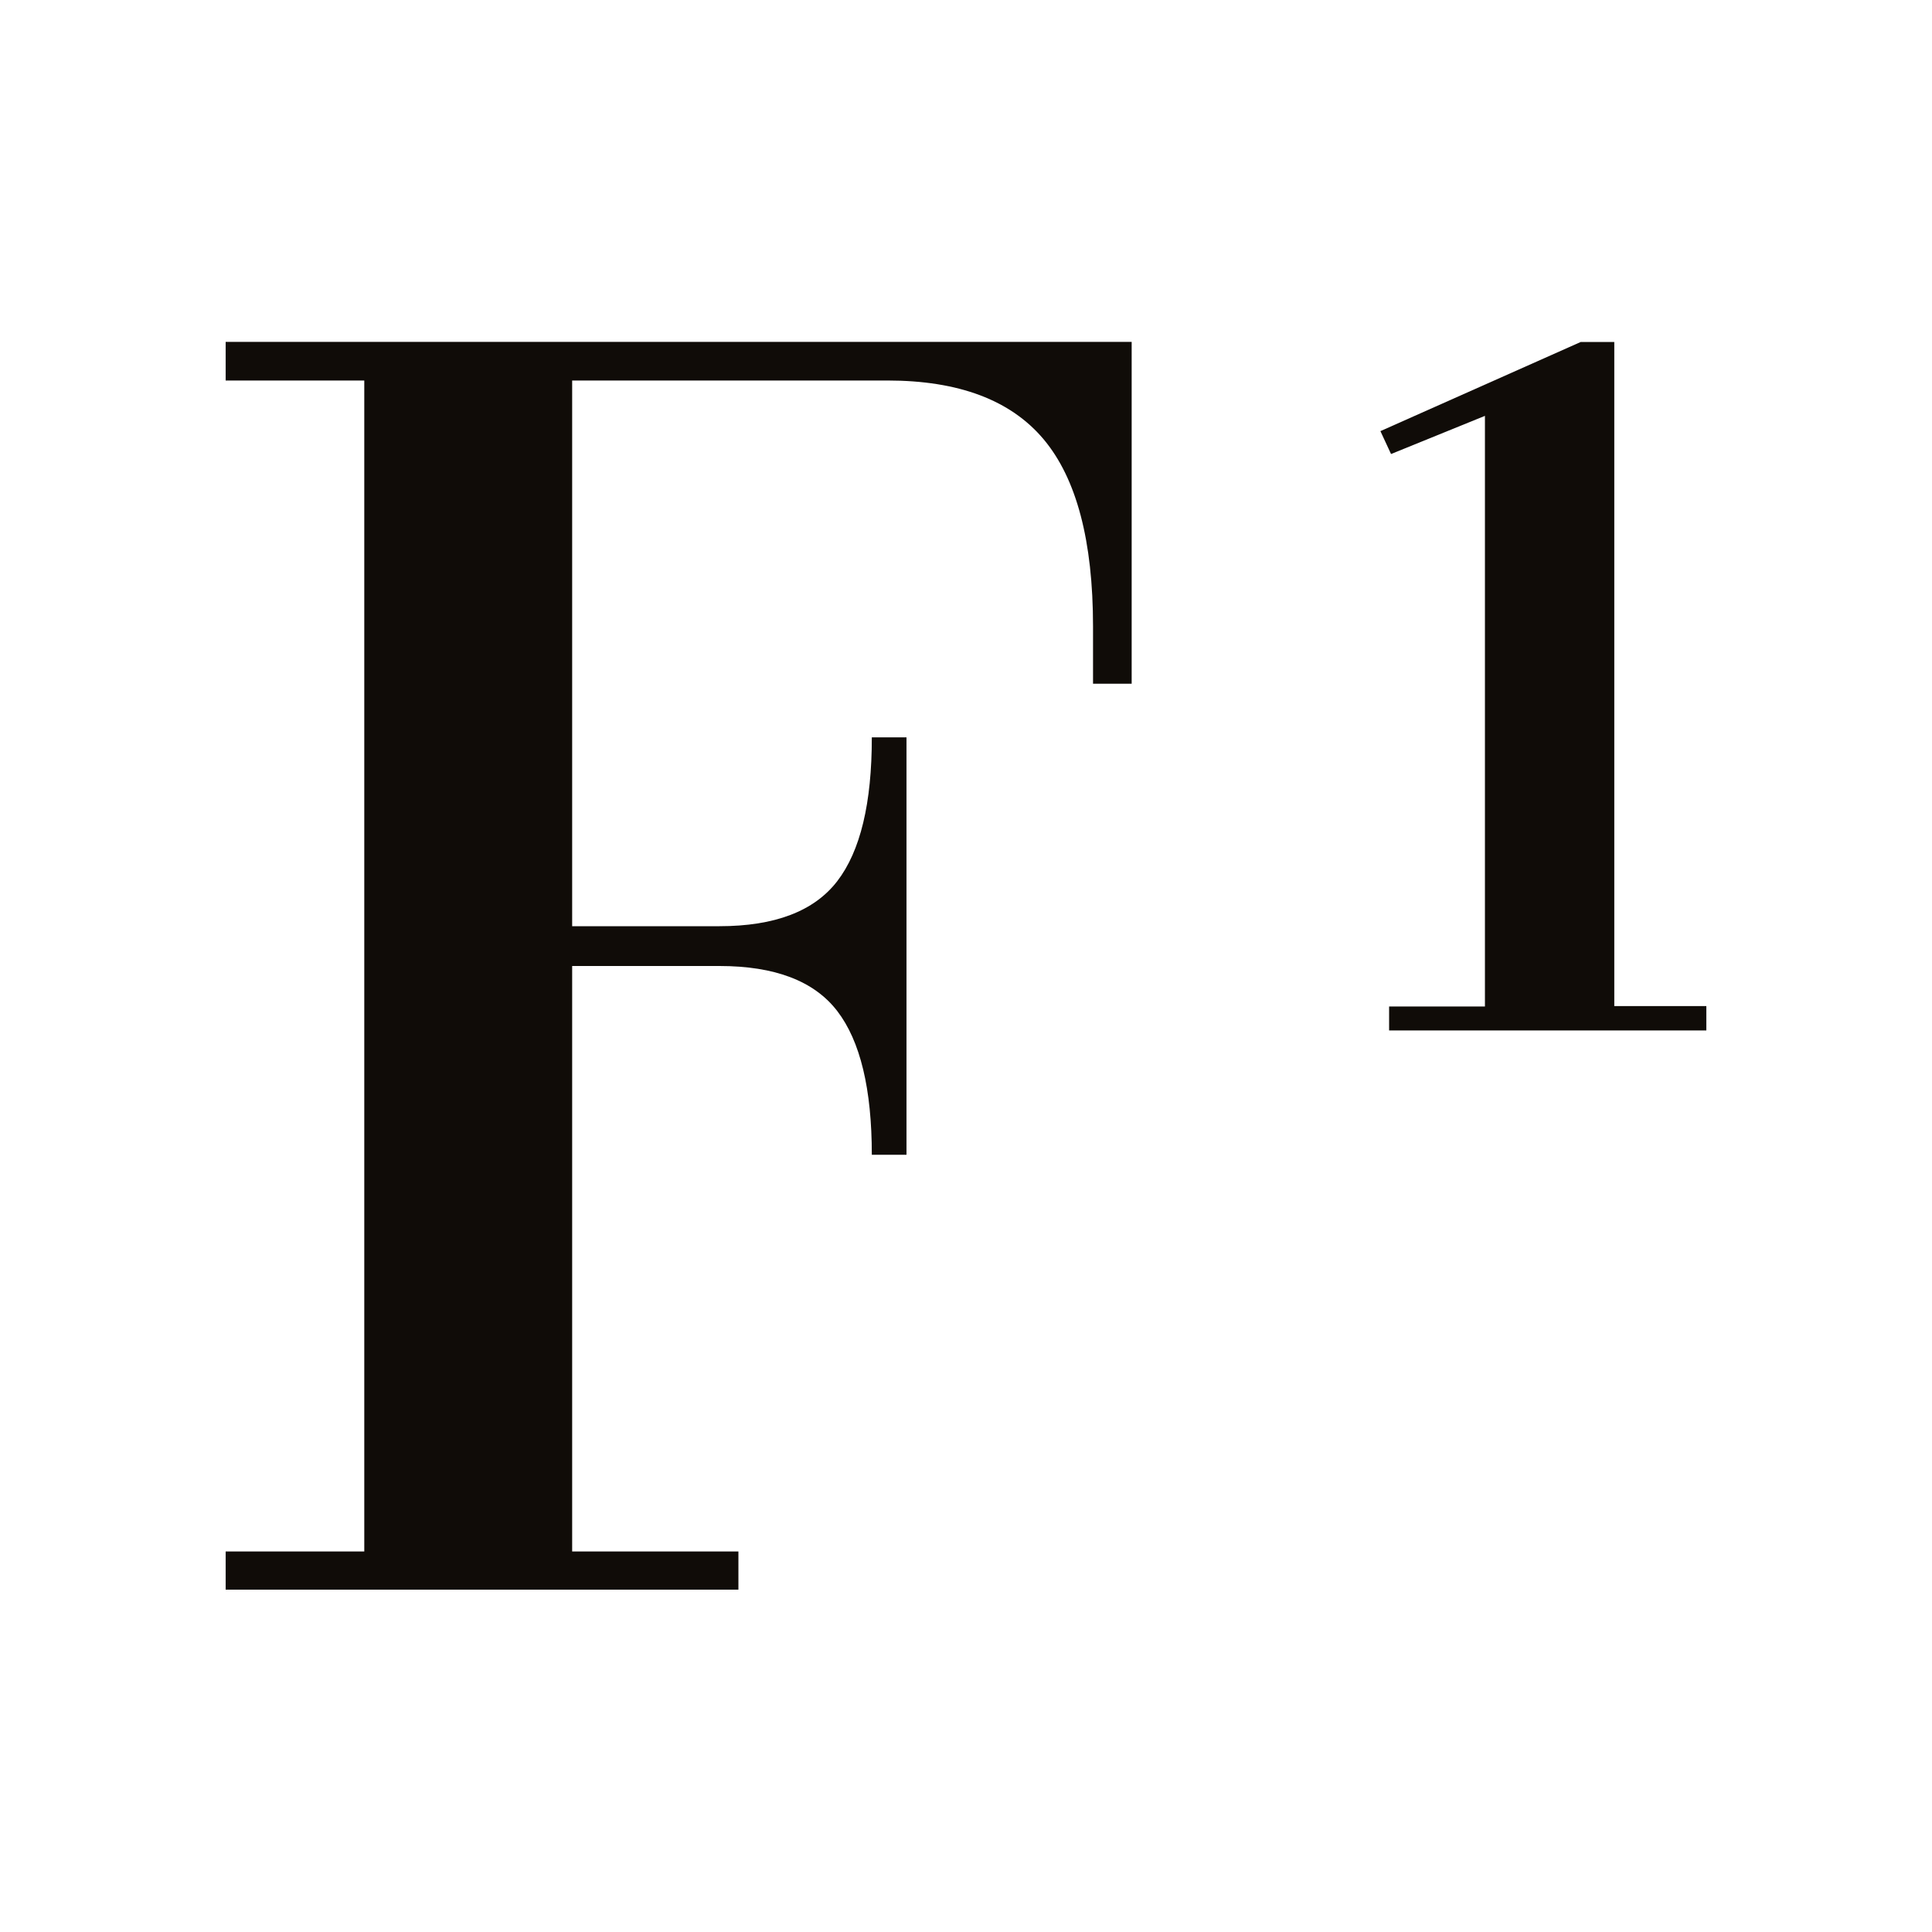
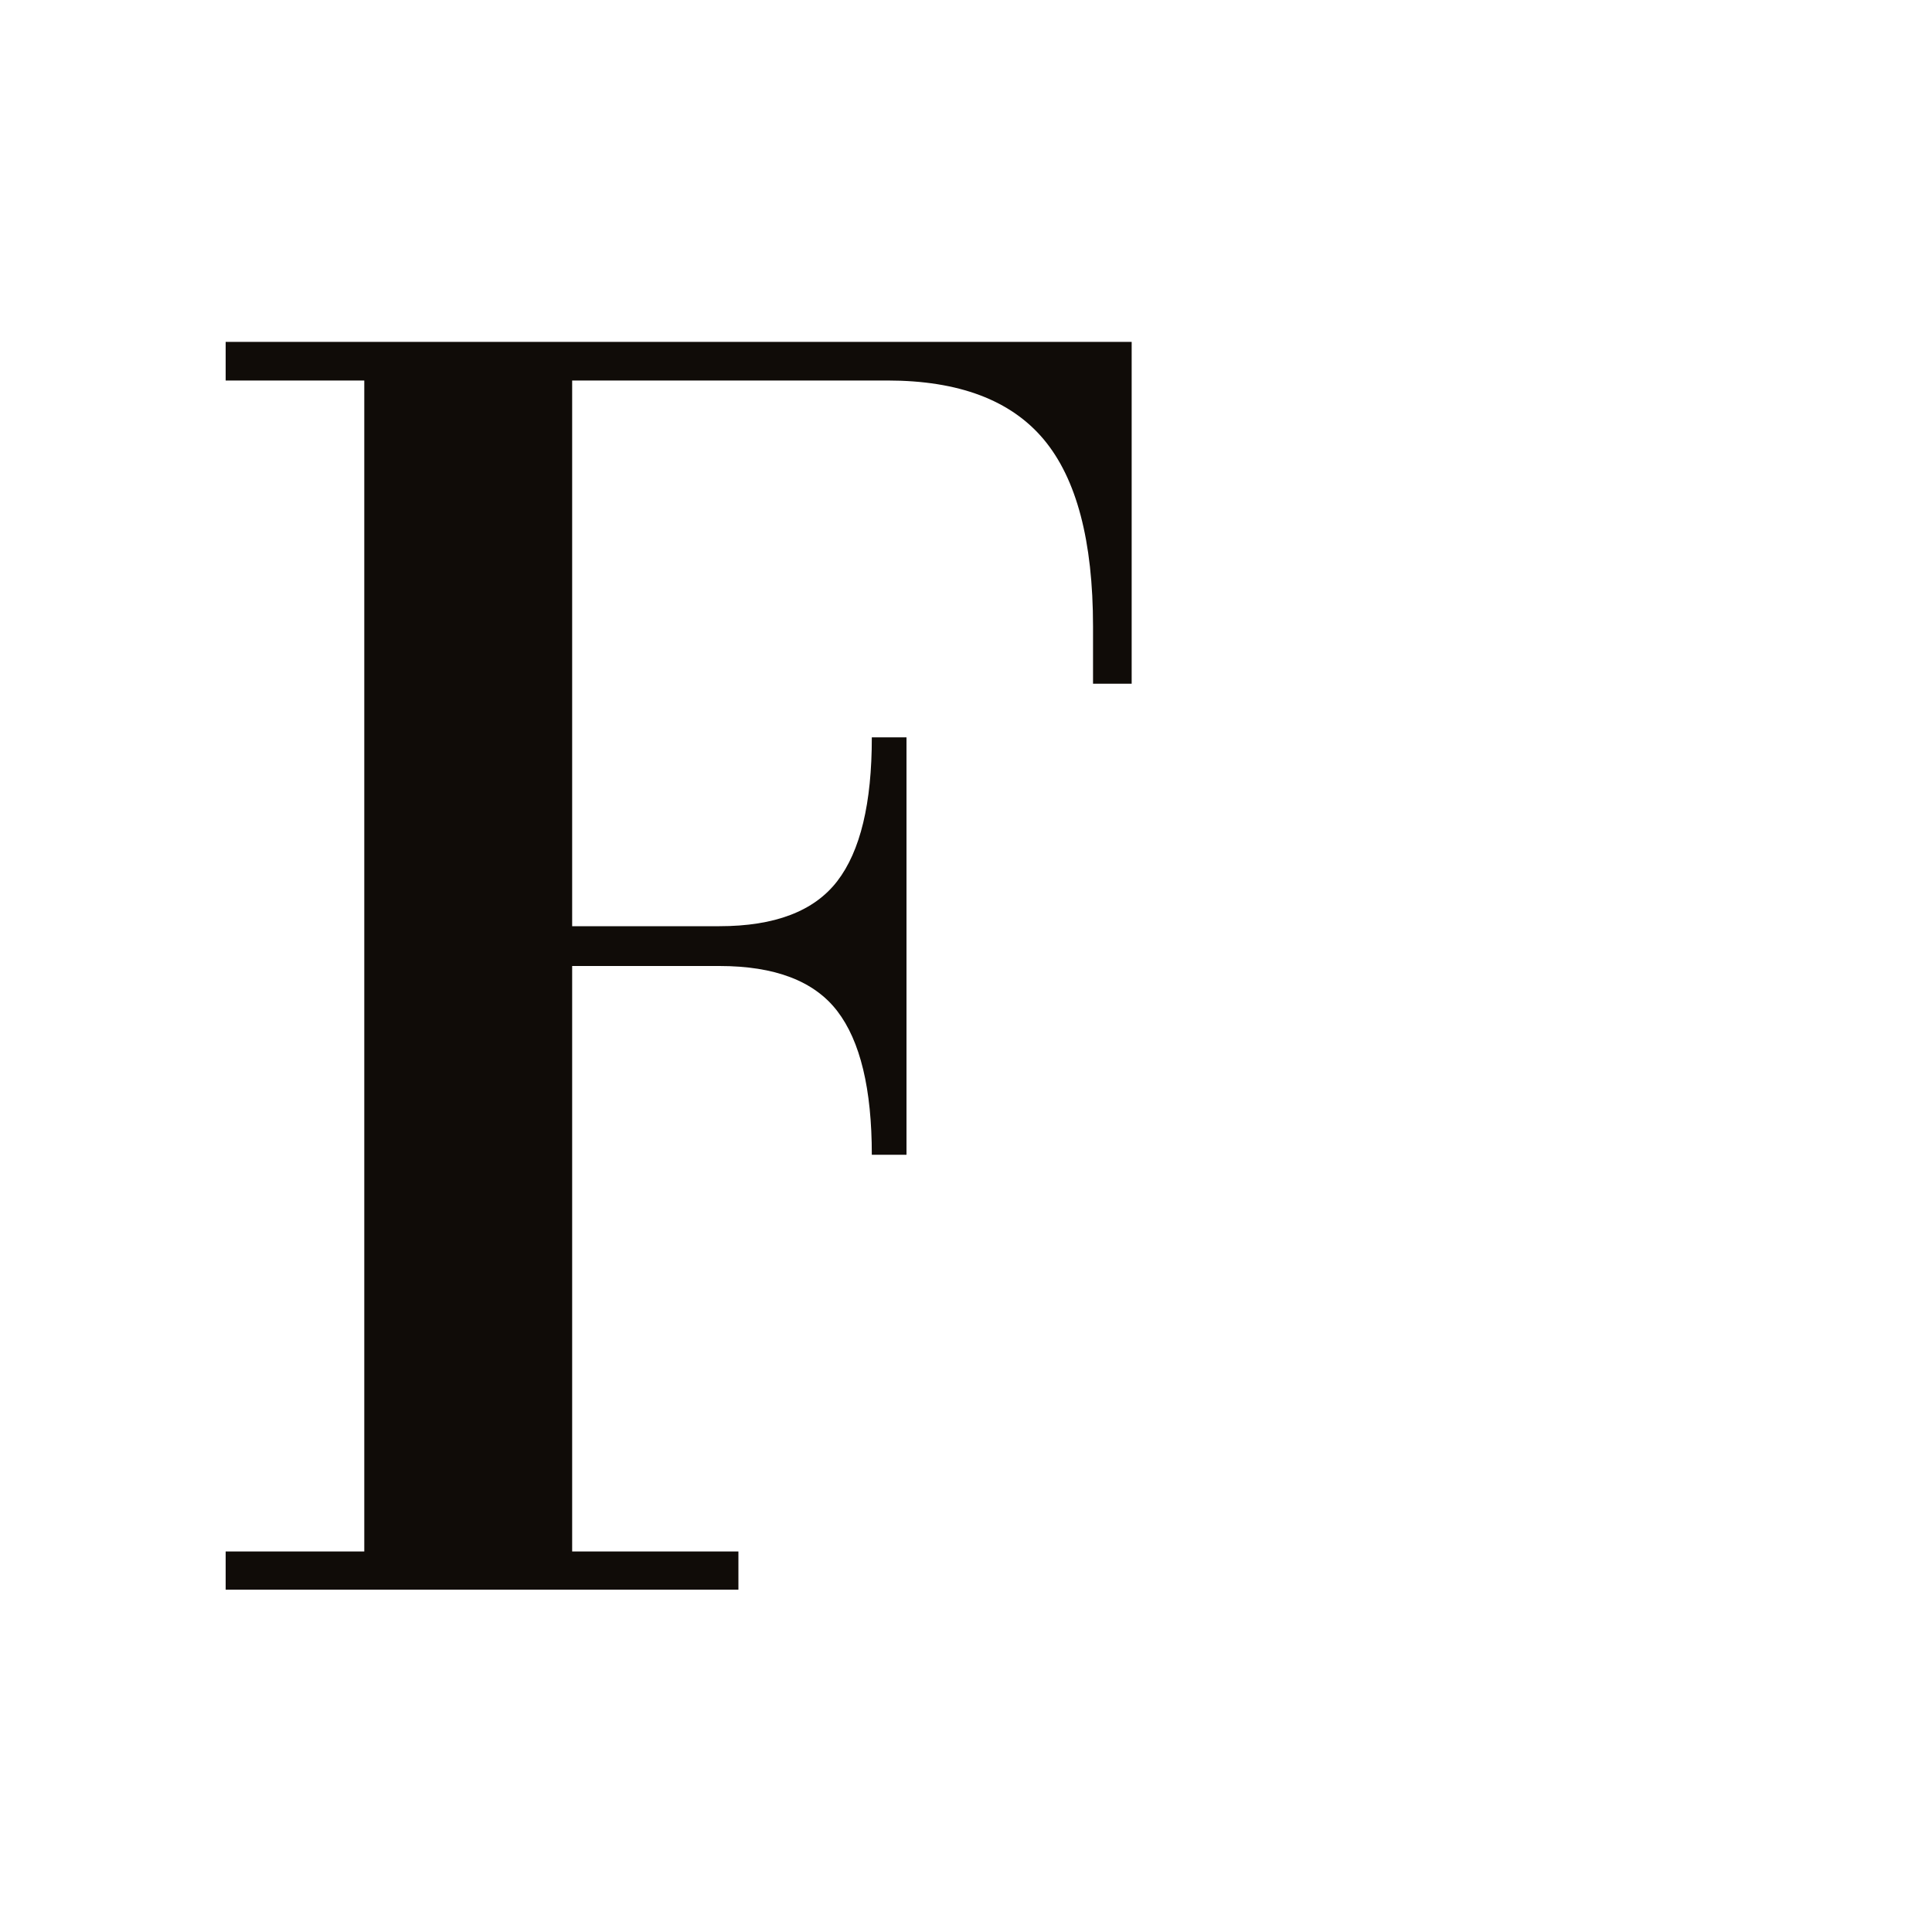
<svg xmlns="http://www.w3.org/2000/svg" id="Capa_1" data-name="Capa 1" viewBox="0 0 200 200">
  <defs>
    <style>.cls-1{fill:#100c08;}</style>
  </defs>
  <path class="cls-1" d="M59.23,160.61H76.44v3.95H23.36v-3.95H37.71V39.39H23.36v-4h93.79V70.78h-4V64.86q0-13.29-5.11-19.38T91.87,39.39H59.23V95.88H74.47q8.61,0,12.2-4.66t3.58-14.89h3.59v43.21H90.25q0-10.22-3.58-14.88T74.47,100H59.23Z" />
-   <path class="cls-1" d="M176.64,106.67H143.8v-2.48h9.92V43.05L144,47l-1.1-2.37,20.74-9.23h3.47v68.75h9.53Z" />
</svg>